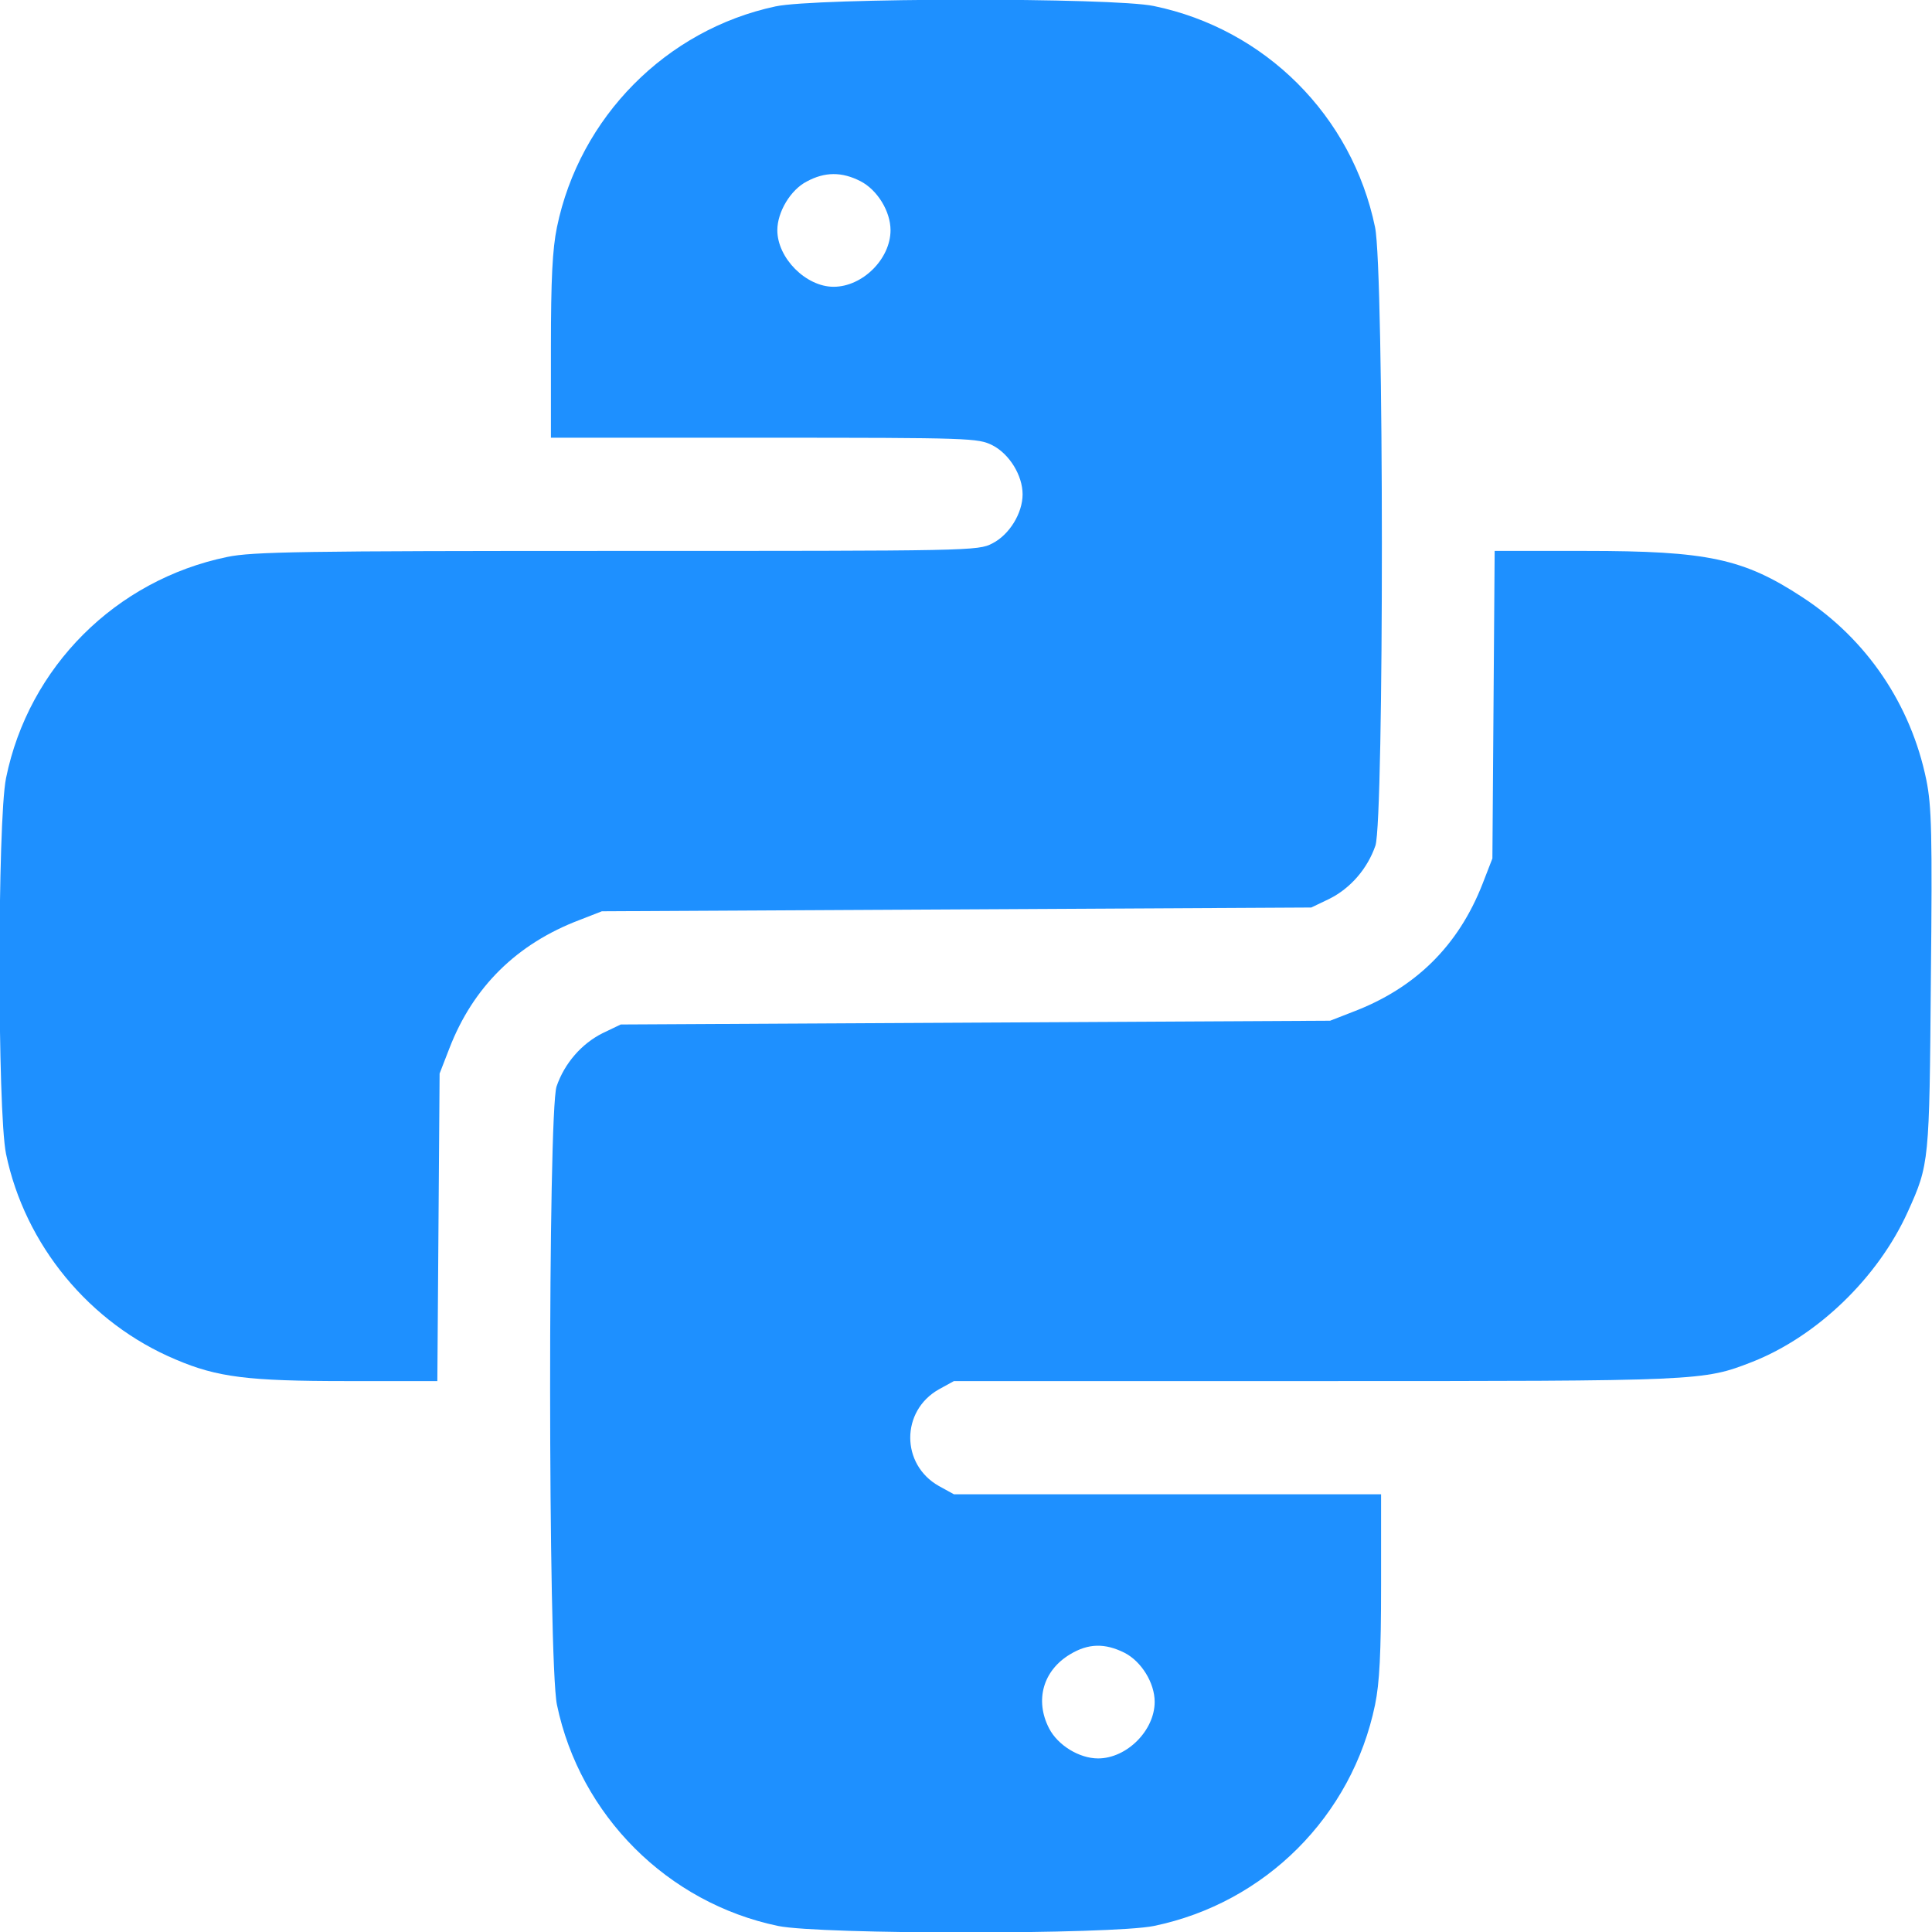
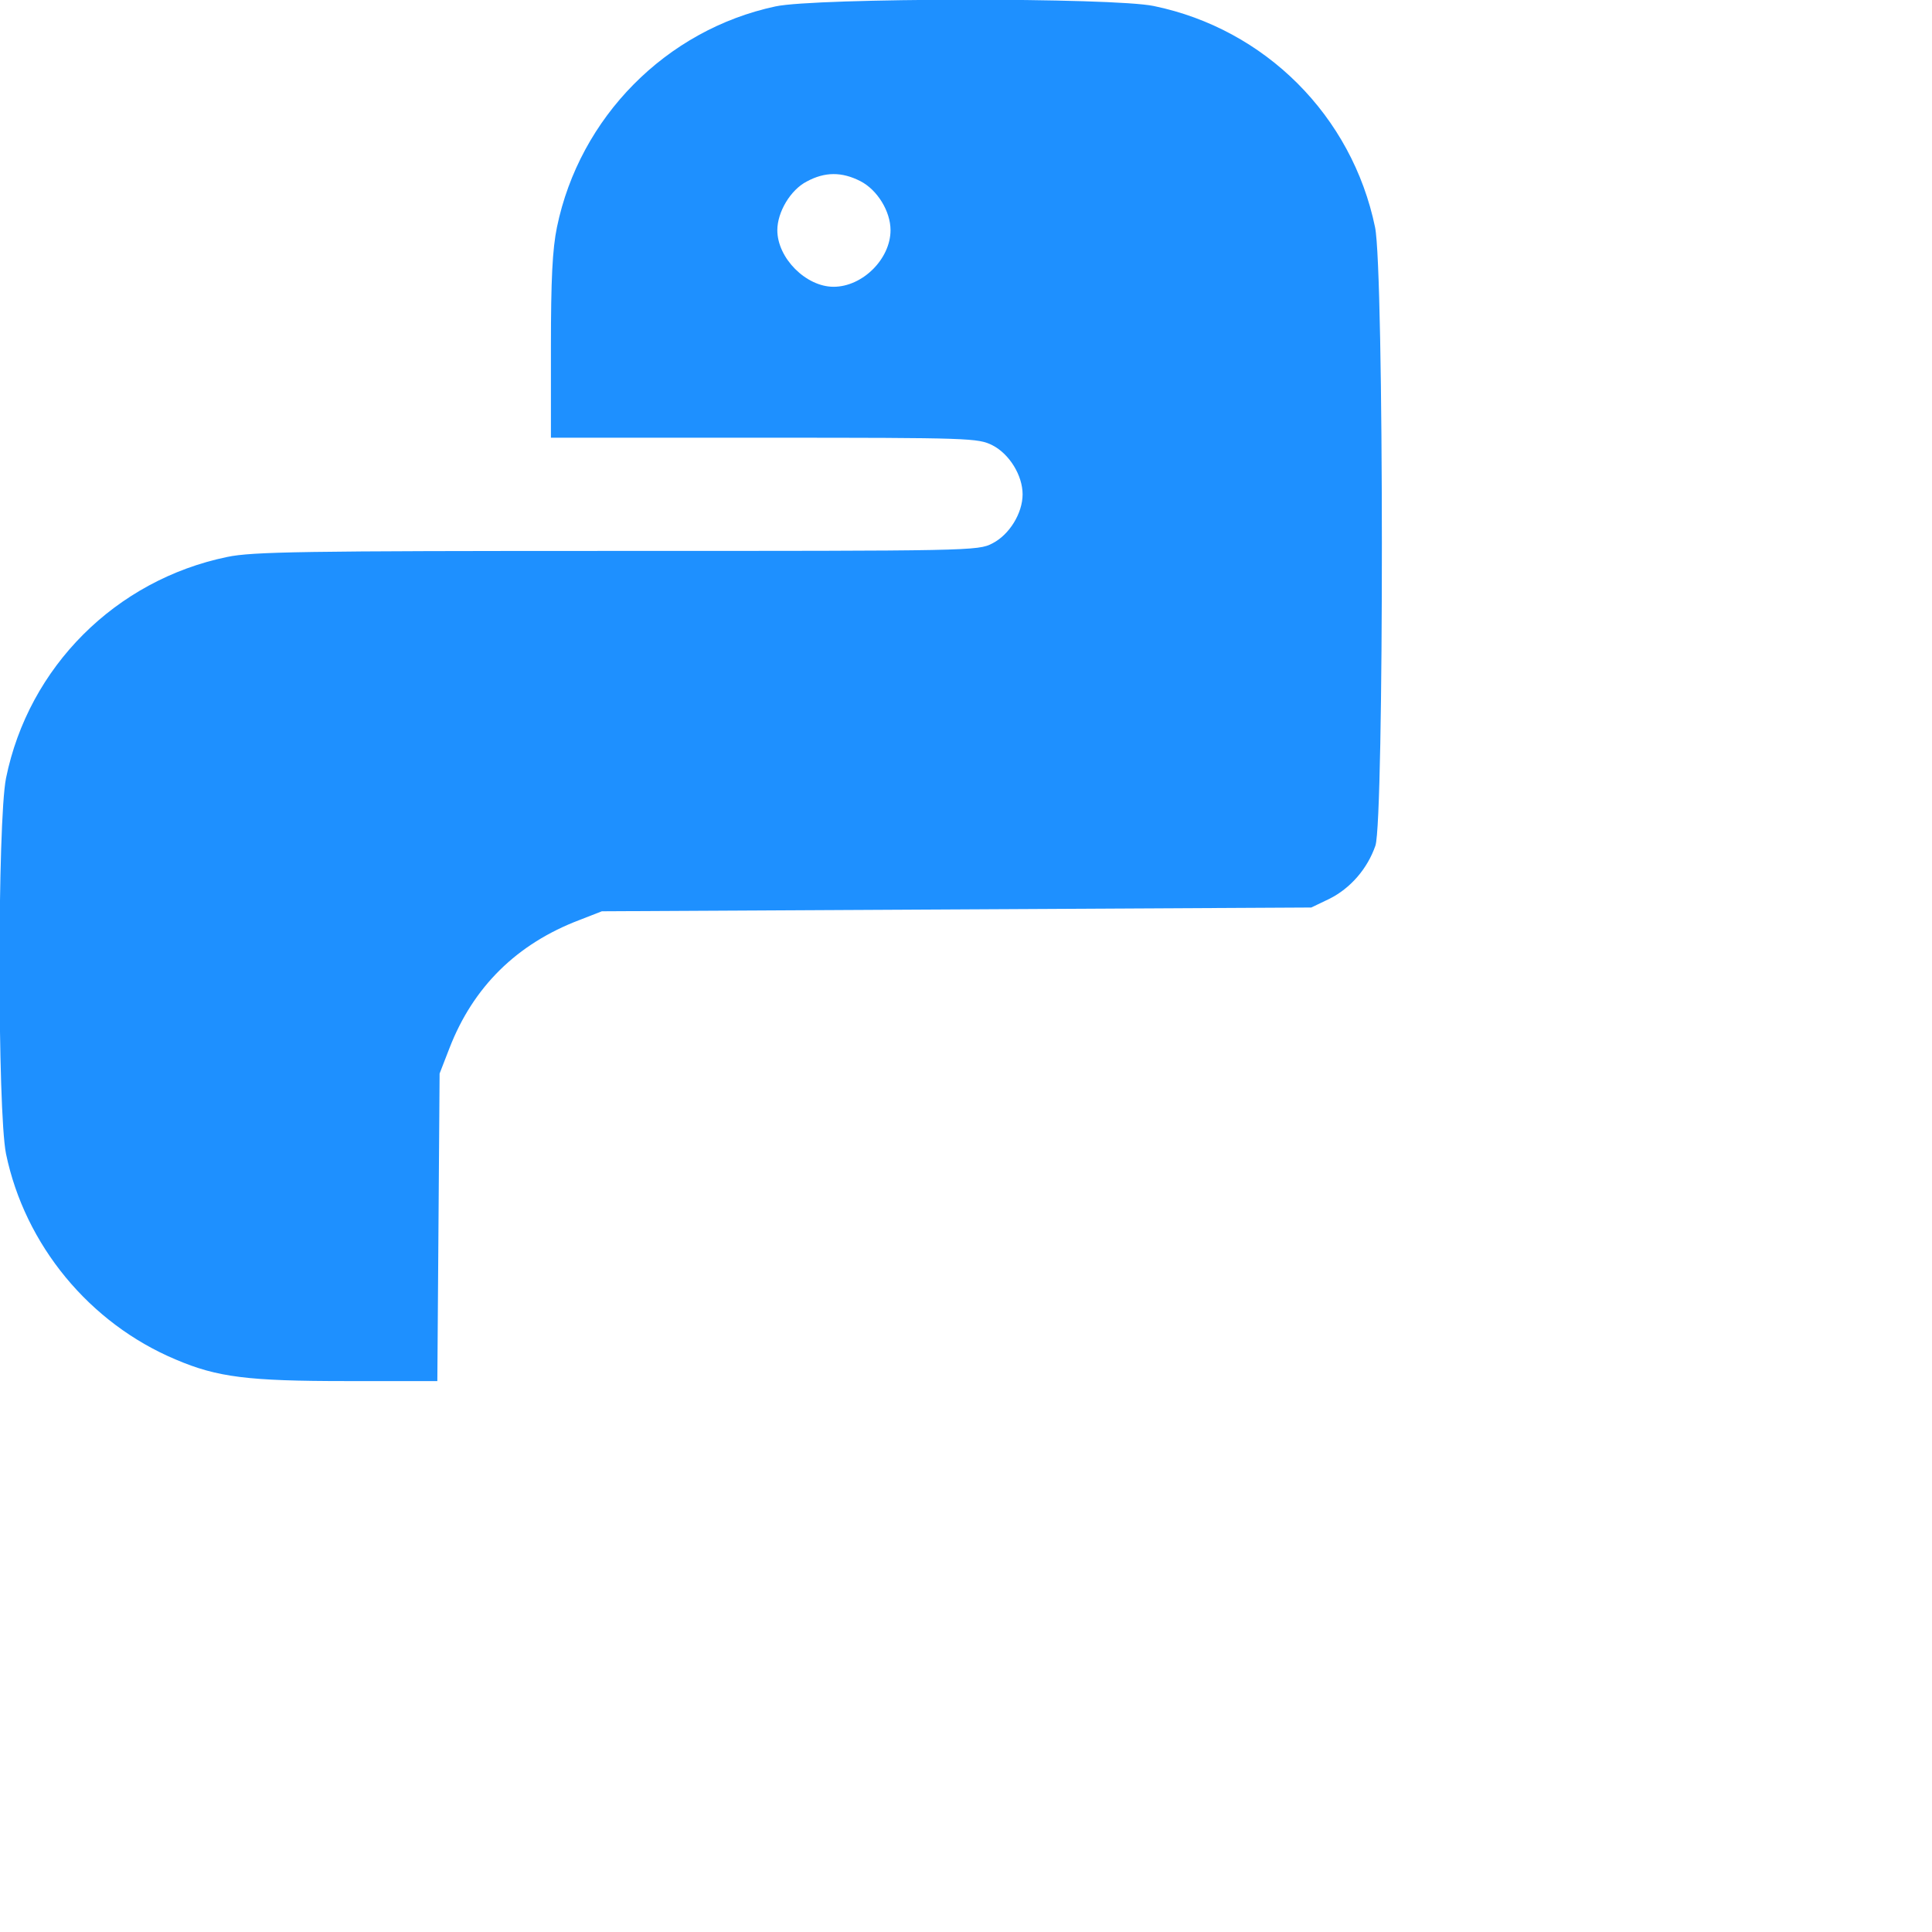
<svg xmlns="http://www.w3.org/2000/svg" version="1.0" width="512pt" height="512pt" viewBox="0 0 512 512" preserveAspectRatio="xMidYMid meet">
  <g transform="translate(0,512) scale(0.1,-0.1)" fill="#1E90FF" stroke="none">
    <path d="M2055 5103 c-290 -62 -519 -294 -579 -585 -12 -58 -16 -138 -16 -318 l0 -240 565 0 c547 0 567 -1 605 -20 45 -23 80 -80 80 -130 0 -50 -35 -107 -80 -130 -38 -20 -57 -20 -995 -20 -834 0 -966 -2 -1033 -16 -295 -61 -526 -291 -586 -586 -23 -114 -23 -883 0 -996 50 -241 221 -449 450 -545 110 -47 192 -57 453 -57 l240 0 3 408 3 407 26 67 c63 163 179 277 345 340 l59 23 940 5 940 5 48 23 c56 28 101 80 122 141 23 68 23 1525 -1 1639 -61 295 -291 525 -586 586 -109 23 -897 22 -1003 -1z m225 -463 c45 -23 80 -80 80 -130 0 -76 -74 -150 -151 -150 -73 0 -149 76 -149 150 0 48 35 107 78 129 48 26 93 26 142 1z" />
-     <path d="M3958 3253 l-3 -408 -26 -67 c-64 -164 -178 -277 -345 -340 l-59 -23 -940 -5 -940 -5 -48 -23 c-56 -28 -101 -80 -122 -141 -23 -68 -23 -1525 1 -1639 61 -293 293 -525 586 -586 113 -23 883 -23 996 0 295 61 525 291 586 586 12 58 16 137 16 318 l0 240 -566 0 -566 0 -40 22 c-101 57 -101 199 0 256 l40 22 956 0 c1027 0 1029 0 1160 51 172 68 333 223 412 398 57 126 57 131 61 615 4 386 2 460 -12 529 -41 200 -158 373 -328 484 -157 103 -252 123 -576 123 l-240 0 -3 -407z m-978 -2513 c45 -23 80 -80 80 -130 0 -76 -74 -150 -150 -150 -50 0 -107 35 -130 80 -38 74 -16 153 56 196 48 29 92 30 144 4z" />
  </g>
</svg>